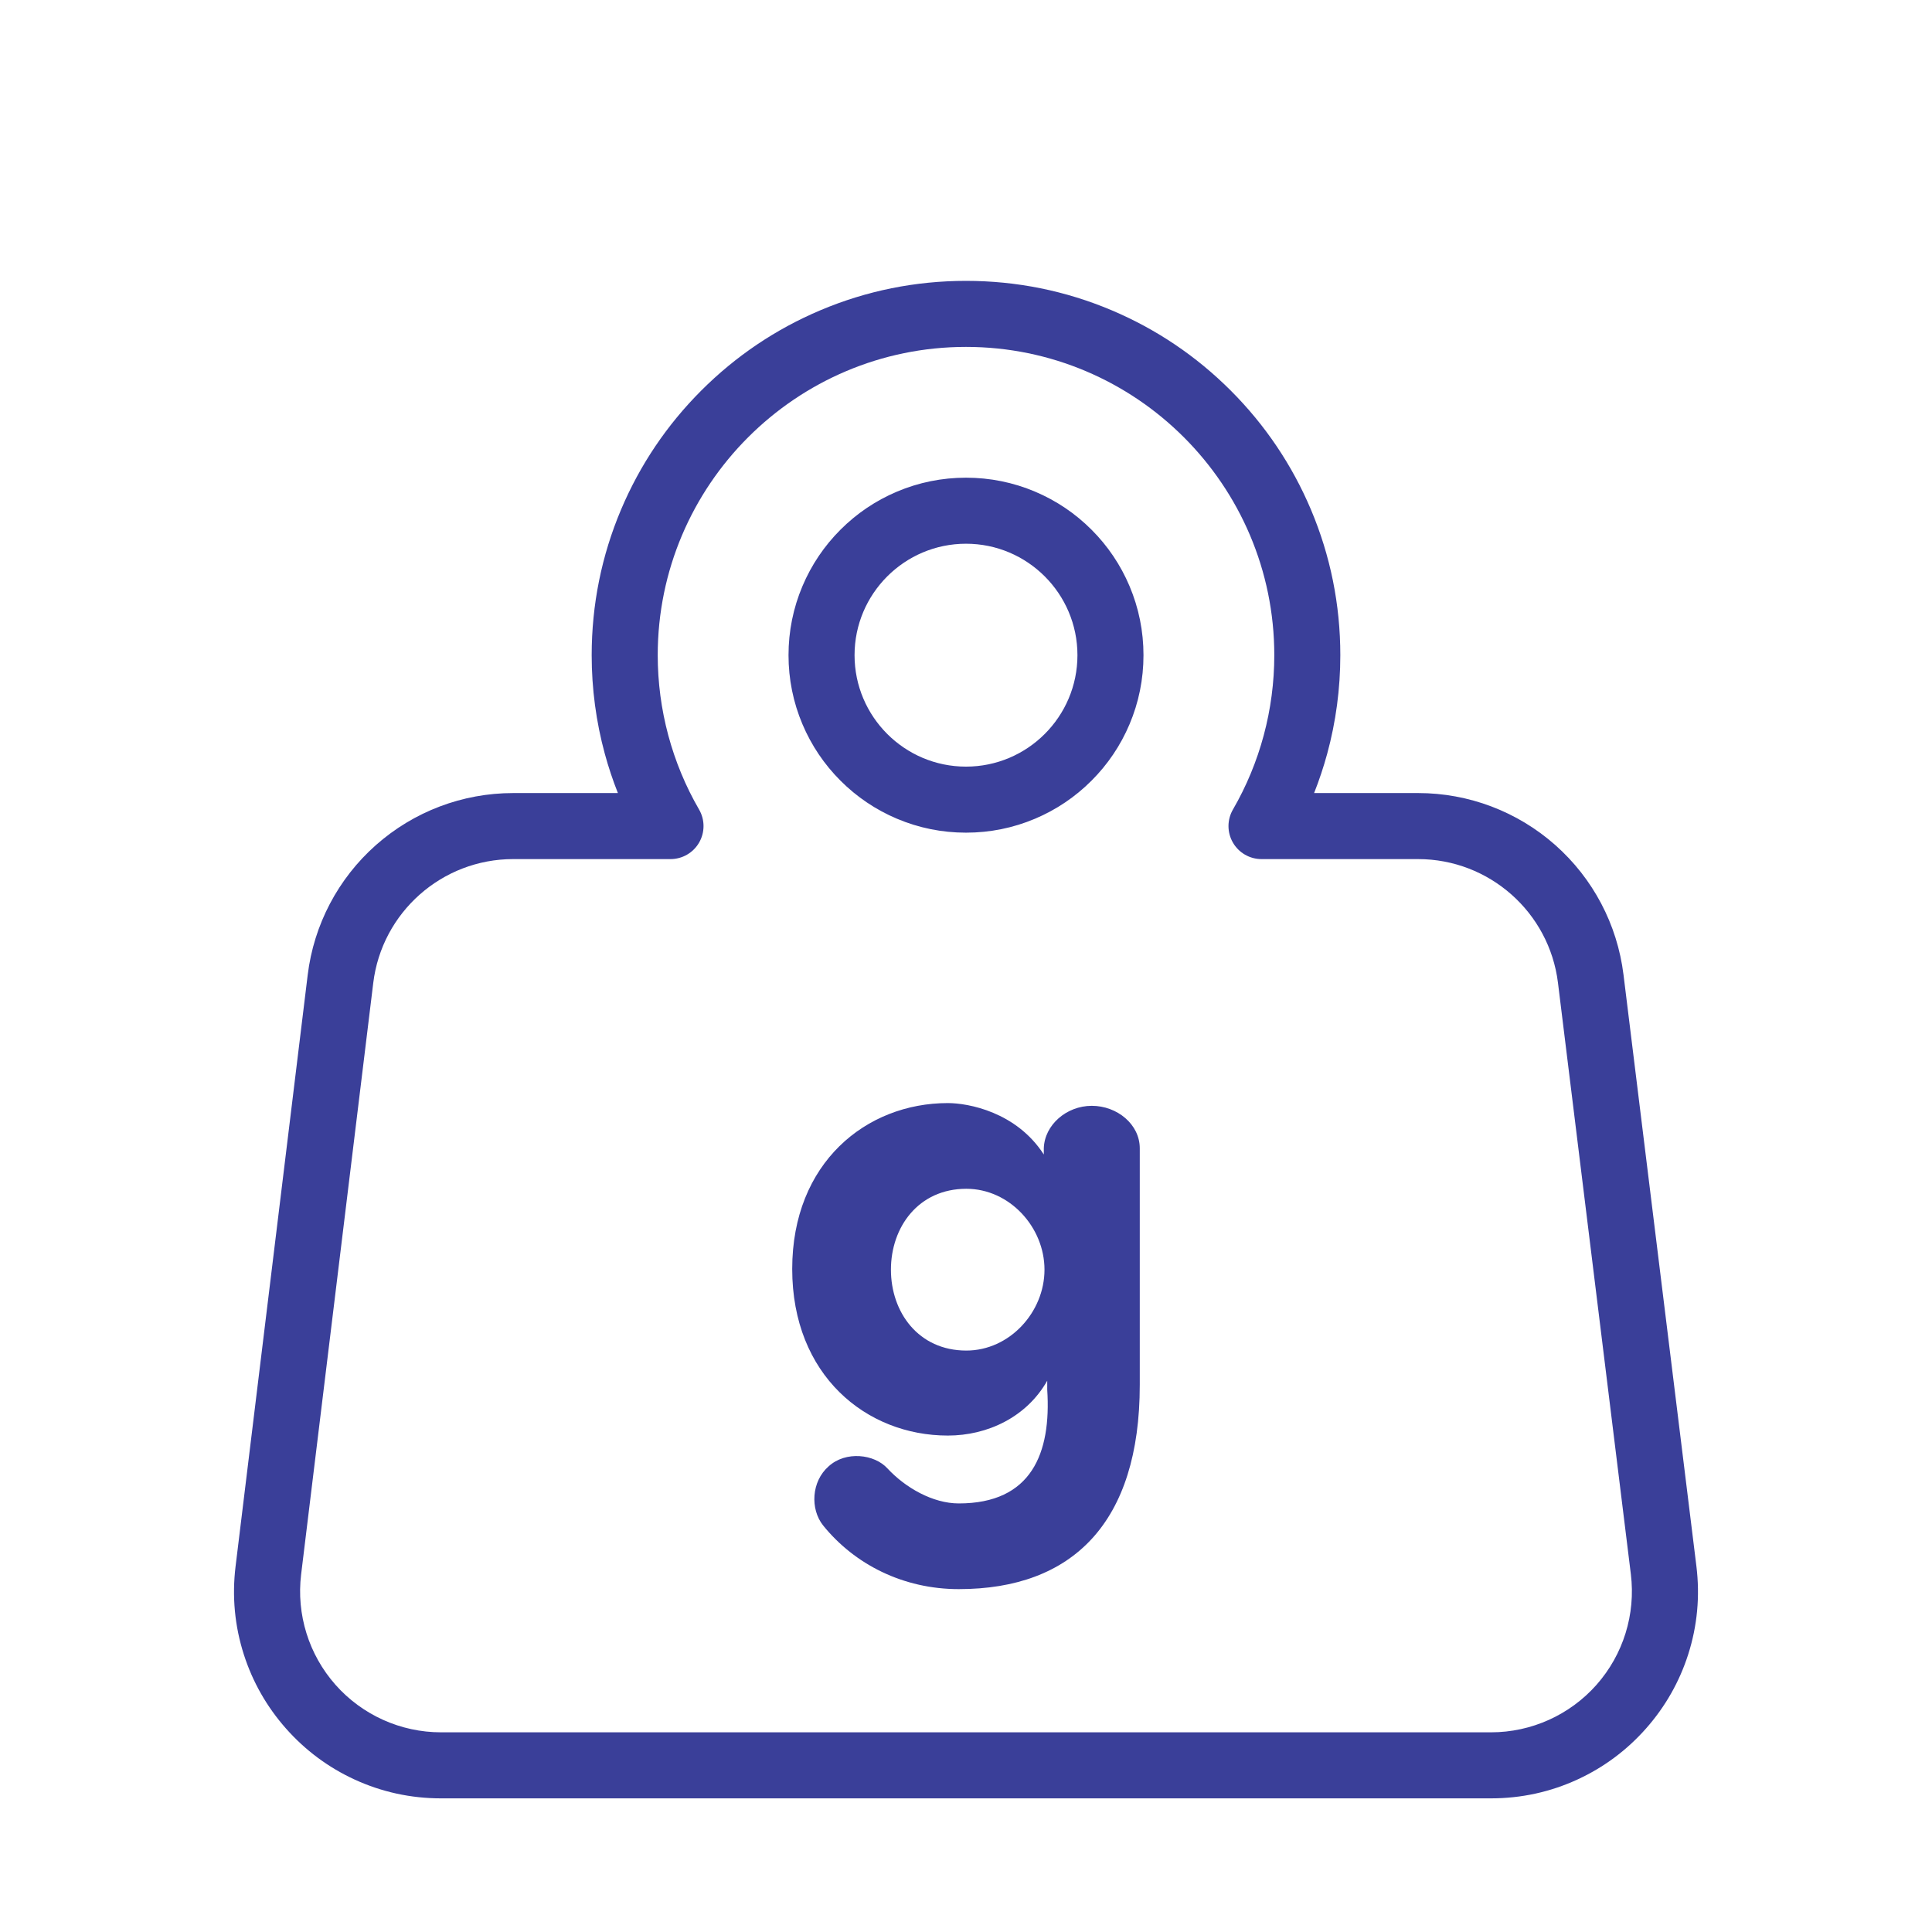
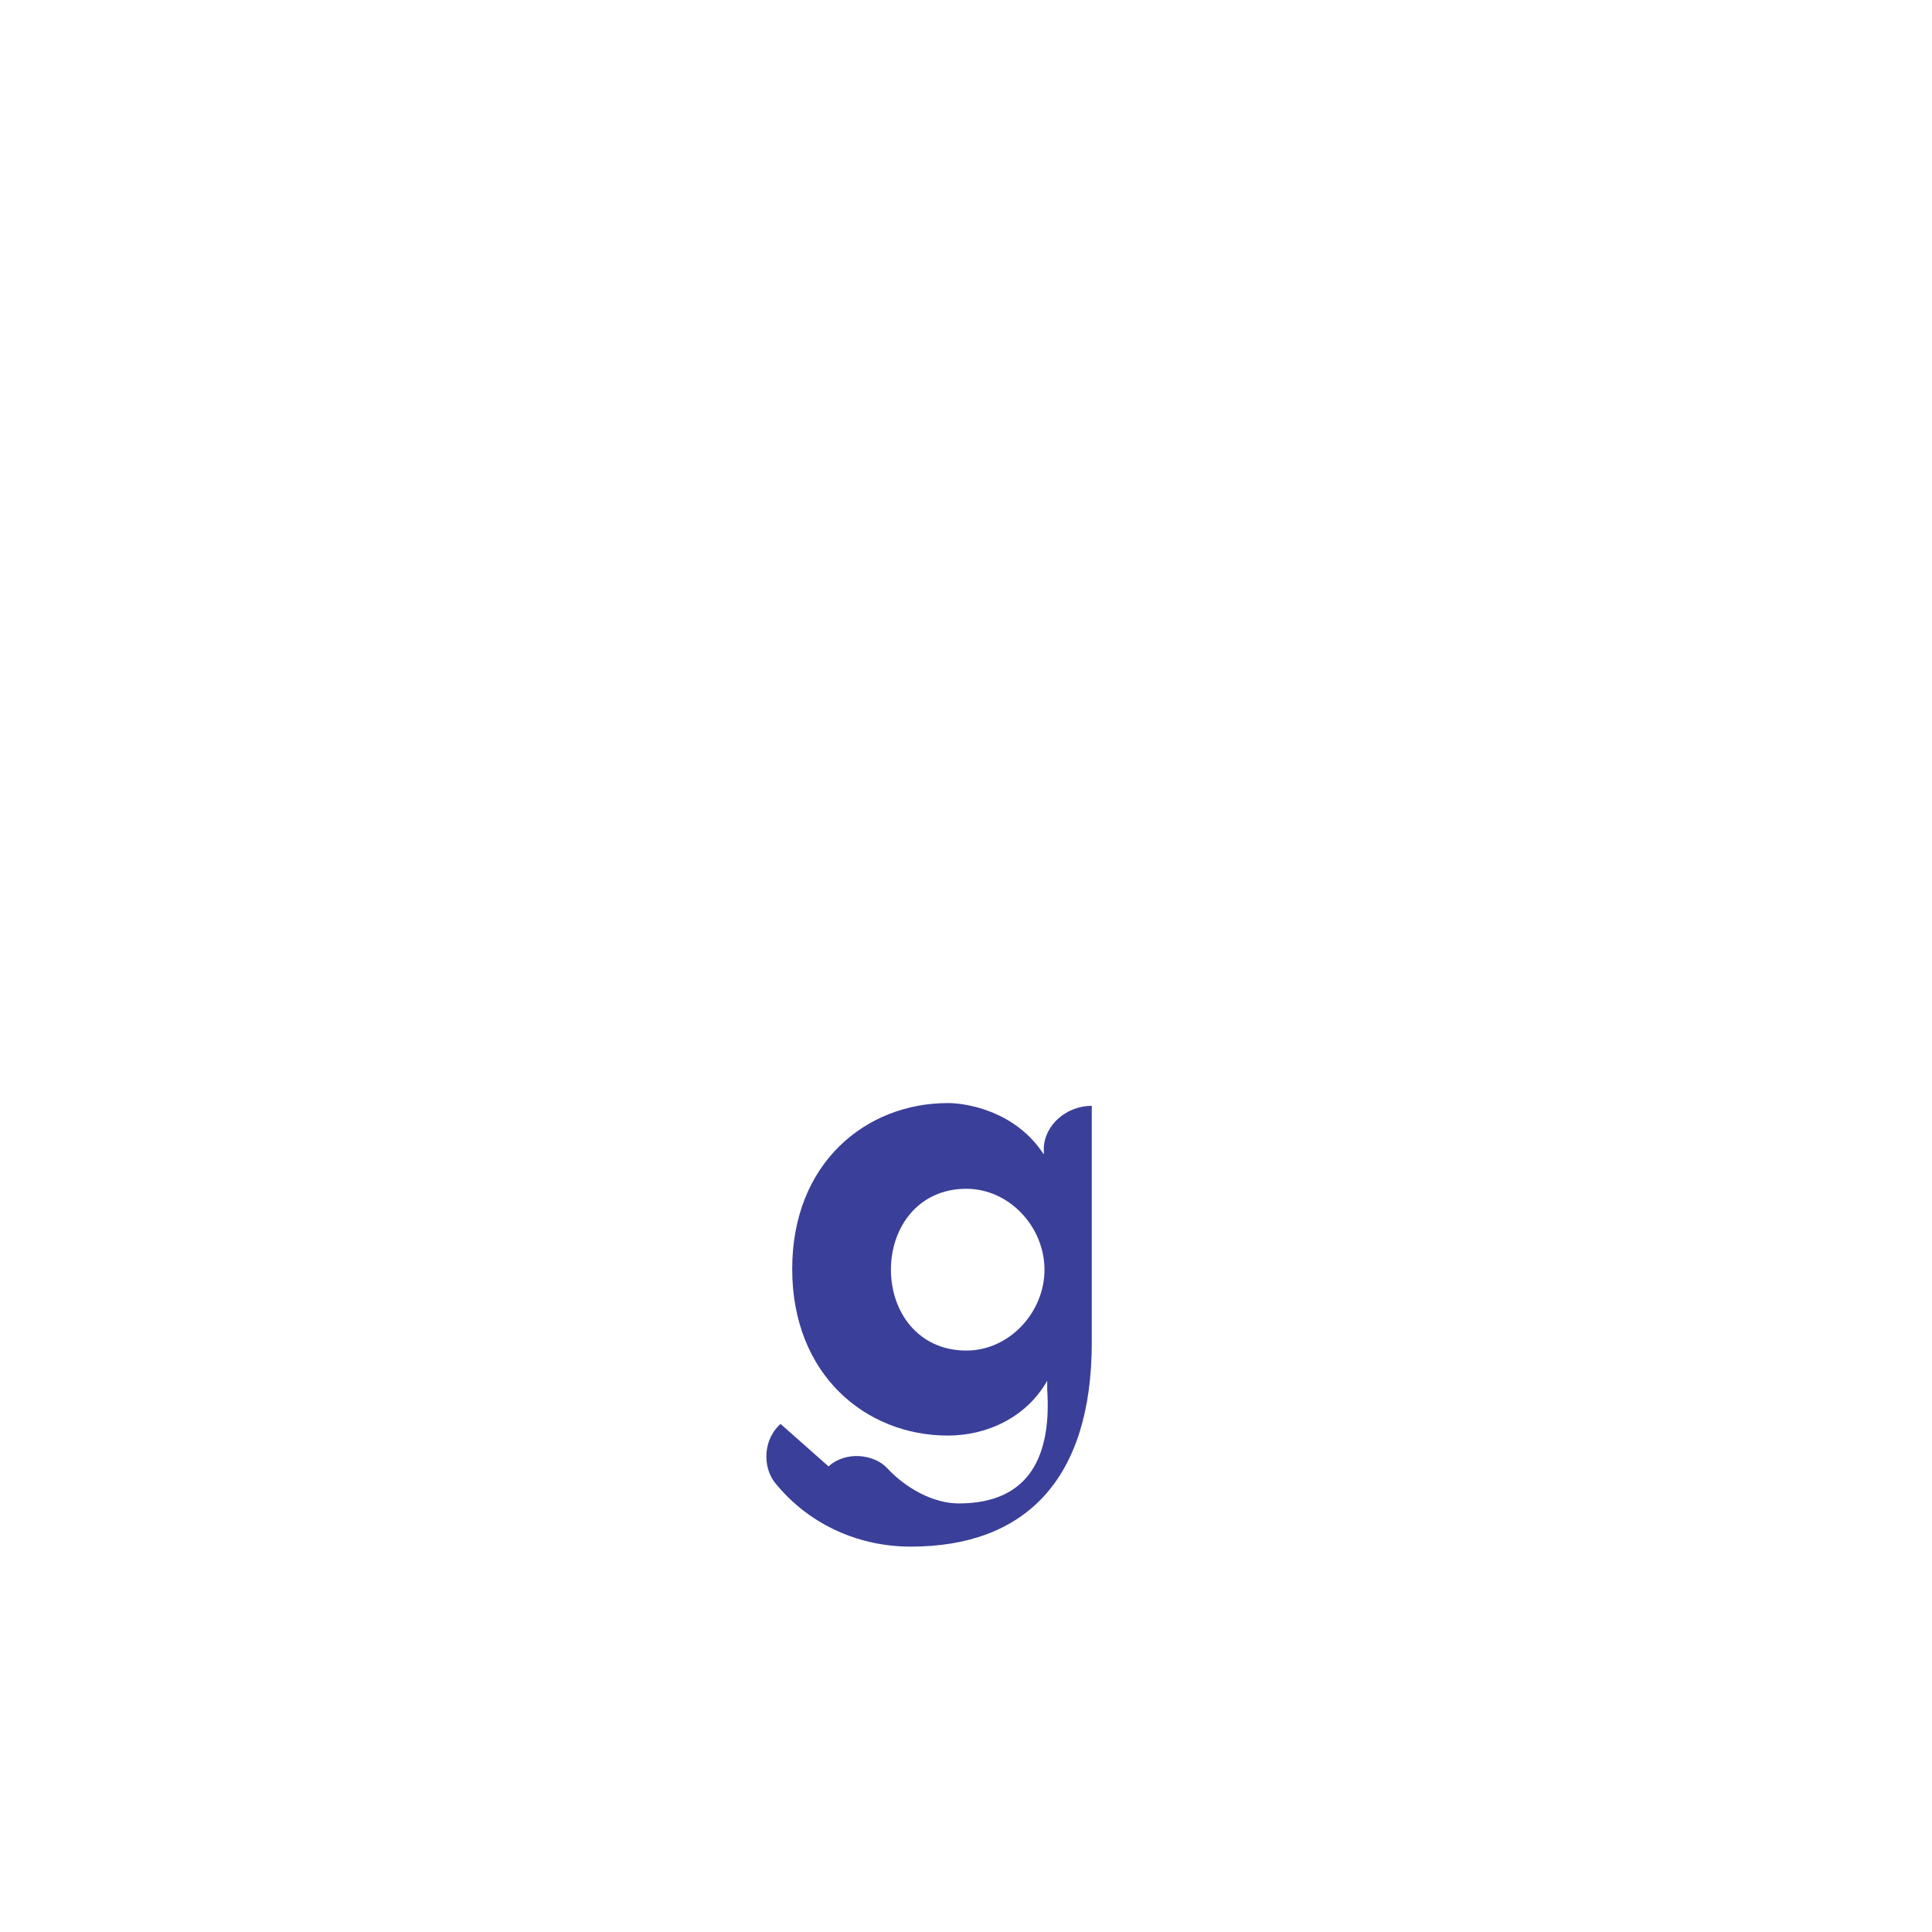
<svg xmlns="http://www.w3.org/2000/svg" viewBox="0 0 4060 4060" data-name="Layer 1" id="Layer_1">
  <defs>
    <style>
      .cls-1 {
        fill: #3a3f99;
        stroke-width: 0px;
      }
    </style>
  </defs>
-   <path d="M3133.24,3779.16H926.76c-63.6,0-124.86-13.38-182.07-39.78-54.93-25.35-103.23-61.29-143.54-106.81-40.31-45.53-70.14-97.82-88.65-155.41-19.28-59.98-25.15-122.41-17.45-185.54l151.56-1242.79c12.87-105.54,63.79-202.47,143.39-272.95,79.6-70.48,181.99-109.3,288.31-109.3h220.18c-10.68-26.95-19.87-54.49-27.49-82.47-18.32-67.23-27.61-136.97-27.61-207.27,0-106.16,20.81-209.18,61.84-306.2,39.62-93.68,96.33-177.79,168.55-250.01,72.22-72.22,156.33-128.93,250.01-168.55,97.02-41.04,200.05-61.85,306.21-61.85s209.19,20.81,306.21,61.84c93.68,39.62,177.8,96.33,250.01,168.55,72.22,72.22,128.93,156.34,168.55,250.01,41.04,97.02,61.85,200.04,61.85,306.2,0,70.3-9.29,140.04-27.61,207.27-7.63,27.98-16.81,55.52-27.49,82.47h218.54c106.22,0,208.53,38.75,288.1,109.11,79.57,70.36,130.54,167.17,143.54,272.59l153.17,1242.79c7.79,63.18,1.98,125.66-17.25,185.7-18.47,57.66-48.28,110.01-88.59,155.6-40.31,45.59-88.62,81.58-143.59,106.96-57.24,26.44-118.54,39.84-182.2,39.84ZM1078.31,1805.34c-149.48,0-275.85,111.89-293.94,260.27l-151.56,1242.79c-10.26,84.1,16.08,168.72,72.25,232.16,56.17,63.44,136.98,99.82,221.71,99.82h2206.48c84.8,0,165.66-36.43,221.83-99.96,56.17-63.53,82.44-148.23,72.07-232.39,0,0,0,0,0,0l-153.17-1242.79c-18.26-148.17-144.62-259.9-293.91-259.9h-329.08c-24.81,0-47.73-13.25-60.12-34.74-12.39-21.5-12.35-47.97.09-69.44,56.85-98.08,86.9-210.23,86.9-324.33,0-357.22-290.62-647.84-647.85-647.84s-647.84,290.62-647.84,647.84c0,114.1,30.05,226.25,86.9,324.33,12.44,21.47,12.48,47.94.09,69.44-12.39,21.5-35.31,34.74-60.12,34.74h-330.72ZM2030,1749.8c-50.32,0-99.17-9.87-145.2-29.34-44.42-18.79-84.3-45.67-118.53-79.91-34.23-34.23-61.11-74.11-79.9-118.53-19.47-46.03-29.34-94.88-29.34-145.2s9.87-99.17,29.34-145.2c18.79-44.42,45.67-84.3,79.9-118.53,34.23-34.23,74.11-61.11,118.53-79.9,46.03-19.47,94.88-29.34,145.2-29.34s99.17,9.87,145.2,29.34c44.42,18.79,84.3,45.67,118.53,79.9,34.23,34.23,61.11,74.11,79.9,118.53,19.47,46.03,29.34,94.88,29.34,145.2s-9.87,99.17-29.34,145.2c-18.79,44.42-45.67,84.3-79.9,118.53-34.23,34.23-74.11,61.12-118.53,79.91-46.03,19.47-94.88,29.34-145.2,29.34ZM2030,1142.62c-129.14,0-234.2,105.06-234.2,234.2s105.06,234.21,234.2,234.21,234.2-105.06,234.2-234.21-105.06-234.2-234.2-234.2Z" class="cls-1" />
-   <path d="M1741.15,3081.6c36.02-33.13,96.52-25.93,123.89,4.32,37.46,40.34,95.08,73.47,149.82,73.47,152.71,0,194.48-105.17,185.84-239.14v-18.73c-43.22,76.35-125.33,115.25-208.89,115.25-171.43,0-327.02-126.77-327.02-350.07s155.59-348.63,327.02-348.63c43.22,0,144.06,18.73,201.69,108.05v-12.97c1.44-48.98,47.54-89.32,100.84-89.32s100.84,38.9,100.84,89.32v497.02c0,289.57-141.18,429.31-380.32,429.31-116.69,0-218.97-51.86-285.24-133.98-27.37-34.57-24.49-92.2,11.52-123.89ZM2030.72,2838.14c90.76,0,164.23-80.67,164.23-169.99s-73.47-169.99-164.23-169.99c-100.84,0-158.47,80.67-158.47,169.99s57.62,169.99,158.47,169.99Z" class="cls-1" />
+   <path d="M1741.15,3081.6c36.02-33.13,96.52-25.93,123.89,4.32,37.46,40.34,95.08,73.47,149.82,73.47,152.71,0,194.48-105.17,185.84-239.14v-18.73c-43.22,76.35-125.33,115.25-208.89,115.25-171.43,0-327.02-126.77-327.02-350.07s155.59-348.63,327.02-348.63c43.22,0,144.06,18.73,201.69,108.05v-12.97c1.44-48.98,47.54-89.32,100.84-89.32v497.02c0,289.57-141.18,429.31-380.32,429.31-116.69,0-218.97-51.86-285.24-133.98-27.37-34.57-24.49-92.2,11.52-123.89ZM2030.72,2838.14c90.76,0,164.23-80.67,164.23-169.99s-73.47-169.99-164.23-169.99c-100.84,0-158.47,80.67-158.47,169.99s57.62,169.99,158.47,169.99Z" class="cls-1" />
</svg>